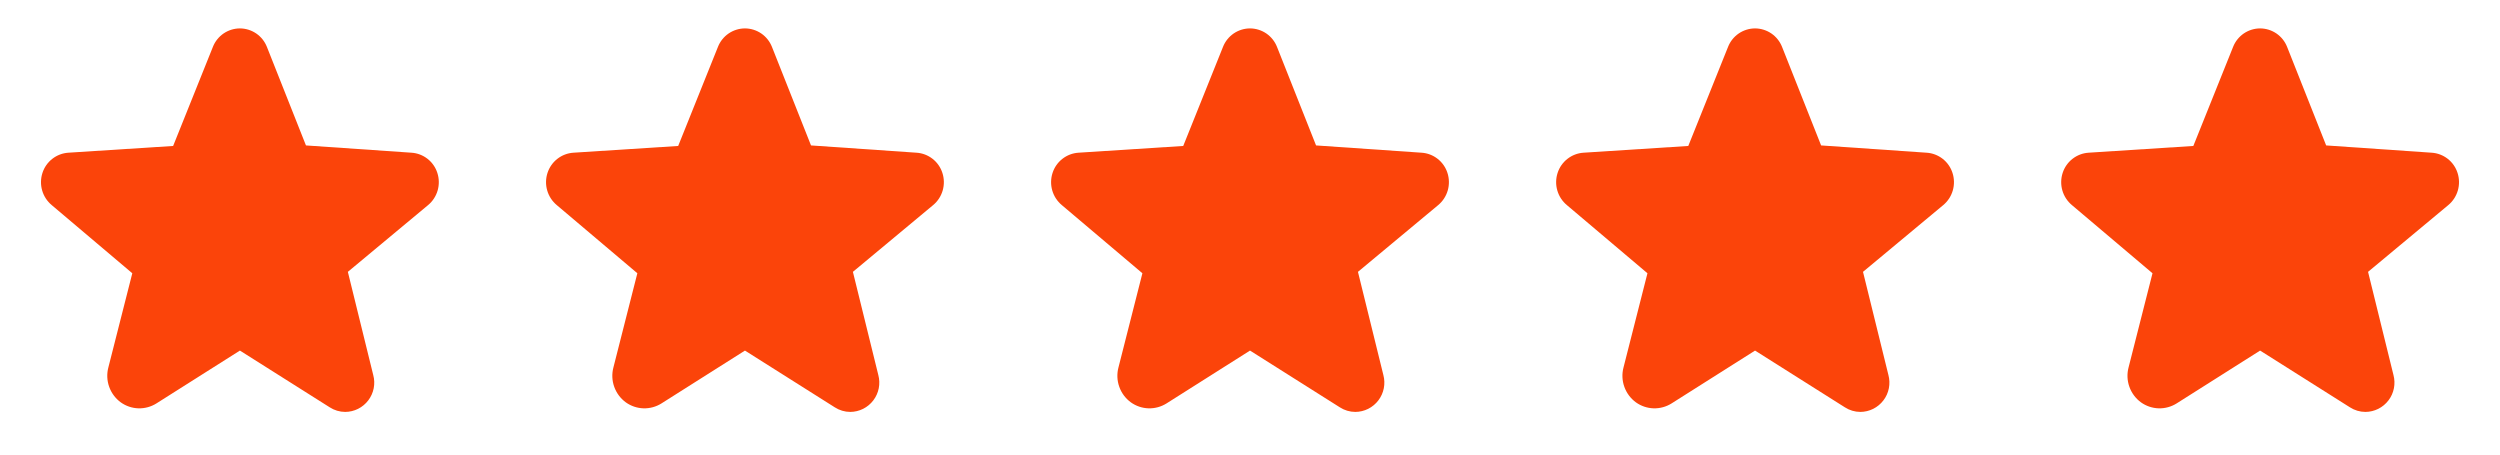
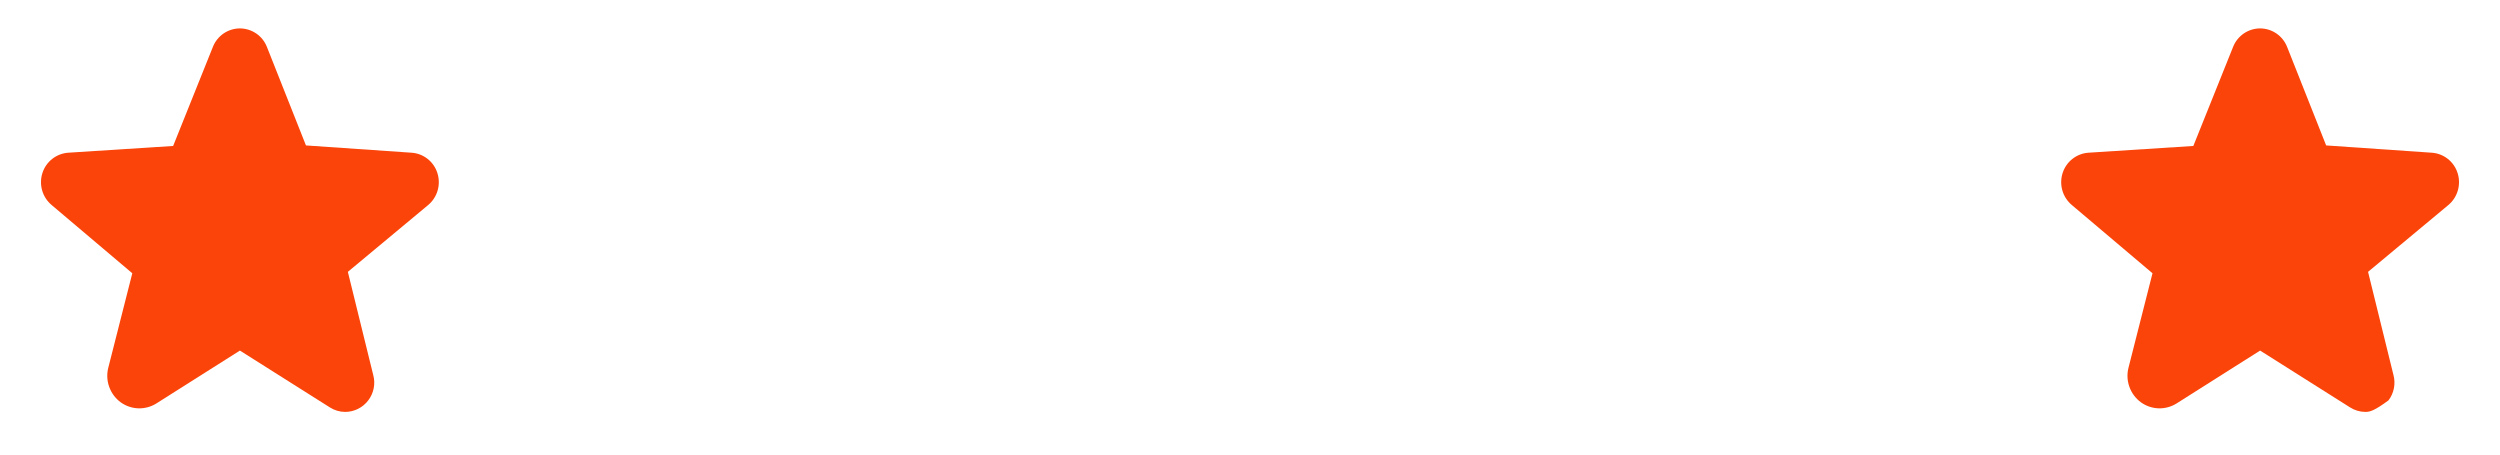
<svg xmlns="http://www.w3.org/2000/svg" width="99" height="18" viewBox="0 0 99 18" fill="none">
  <path d="M16.953 8.121L13.775 10.765L14.78 14.85C14.827 15.021 14.833 15.201 14.799 15.375C14.765 15.549 14.691 15.713 14.584 15.854C14.477 15.995 14.339 16.11 14.18 16.19C14.022 16.269 13.847 16.311 13.669 16.312C13.452 16.311 13.24 16.248 13.058 16.13L9.507 13.887H9.493L6.195 15.975C5.982 16.109 5.734 16.177 5.482 16.17C5.23 16.162 4.987 16.08 4.782 15.933C4.571 15.779 4.412 15.565 4.324 15.319C4.236 15.074 4.224 14.807 4.29 14.555L5.239 10.821L2.047 8.121C1.866 7.97 1.734 7.768 1.669 7.541C1.604 7.314 1.608 7.073 1.681 6.848C1.752 6.627 1.888 6.433 2.071 6.29C2.254 6.147 2.476 6.062 2.708 6.047L6.856 5.78L8.431 1.856C8.516 1.641 8.663 1.457 8.853 1.326C9.044 1.196 9.269 1.126 9.5 1.125C9.731 1.126 9.956 1.196 10.147 1.326C10.337 1.457 10.484 1.641 10.569 1.856L12.116 5.759L16.292 6.047C16.524 6.061 16.746 6.146 16.93 6.289C17.113 6.432 17.248 6.627 17.319 6.848C17.392 7.073 17.396 7.314 17.331 7.541C17.266 7.768 17.134 7.97 16.953 8.121Z" fill="#FB440A" />
-   <path d="M36.953 8.121L33.775 10.765L34.781 14.85C34.827 15.021 34.833 15.201 34.799 15.375C34.765 15.549 34.691 15.713 34.584 15.854C34.477 15.995 34.339 16.11 34.18 16.19C34.022 16.269 33.847 16.311 33.669 16.312C33.452 16.311 33.24 16.248 33.058 16.13L29.507 13.887H29.493L26.195 15.975C25.982 16.109 25.734 16.177 25.482 16.17C25.23 16.162 24.987 16.08 24.782 15.933C24.571 15.779 24.412 15.565 24.324 15.319C24.236 15.074 24.224 14.807 24.29 14.555L25.239 10.821L22.047 8.121C21.866 7.97 21.734 7.768 21.669 7.541C21.604 7.314 21.608 7.073 21.681 6.848C21.753 6.627 21.888 6.433 22.071 6.29C22.254 6.147 22.476 6.062 22.708 6.047L26.856 5.78L28.431 1.856C28.516 1.641 28.663 1.457 28.853 1.326C29.044 1.196 29.269 1.126 29.5 1.125C29.731 1.126 29.956 1.196 30.147 1.326C30.337 1.457 30.484 1.641 30.569 1.856L32.116 5.759L36.292 6.047C36.524 6.061 36.746 6.146 36.929 6.289C37.113 6.432 37.248 6.627 37.319 6.848C37.392 7.073 37.396 7.314 37.331 7.541C37.266 7.768 37.134 7.97 36.953 8.121Z" fill="#FB440A" />
-   <path d="M56.953 8.121L53.775 10.765L54.781 14.85C54.827 15.021 54.833 15.201 54.799 15.375C54.765 15.549 54.691 15.713 54.584 15.854C54.477 15.995 54.339 16.11 54.18 16.19C54.022 16.269 53.847 16.311 53.669 16.312C53.452 16.311 53.24 16.248 53.058 16.13L49.507 13.887H49.493L46.195 15.975C45.982 16.109 45.734 16.177 45.482 16.17C45.23 16.162 44.987 16.08 44.782 15.933C44.571 15.779 44.411 15.565 44.324 15.319C44.236 15.074 44.224 14.807 44.29 14.555L45.239 10.821L42.047 8.121C41.866 7.97 41.734 7.768 41.669 7.541C41.604 7.314 41.608 7.073 41.681 6.848C41.752 6.627 41.888 6.433 42.071 6.29C42.254 6.147 42.476 6.062 42.708 6.047L46.856 5.78L48.431 1.856C48.516 1.641 48.663 1.457 48.853 1.326C49.044 1.196 49.269 1.126 49.5 1.125C49.731 1.126 49.956 1.196 50.147 1.326C50.337 1.457 50.484 1.641 50.569 1.856L52.116 5.759L56.292 6.047C56.524 6.061 56.746 6.146 56.929 6.289C57.113 6.432 57.248 6.627 57.319 6.848C57.392 7.073 57.396 7.314 57.331 7.541C57.266 7.768 57.134 7.97 56.953 8.121Z" fill="#FB440A" />
-   <path d="M76.953 8.121L73.775 10.765L74.781 14.85C74.827 15.021 74.833 15.201 74.799 15.375C74.765 15.549 74.692 15.713 74.584 15.854C74.477 15.995 74.339 16.11 74.18 16.19C74.022 16.269 73.847 16.311 73.669 16.312C73.452 16.311 73.24 16.248 73.058 16.13L69.507 13.887H69.493L66.195 15.975C65.982 16.109 65.734 16.177 65.482 16.17C65.231 16.162 64.987 16.08 64.782 15.933C64.571 15.779 64.412 15.565 64.324 15.319C64.236 15.074 64.224 14.807 64.29 14.555L65.239 10.821L62.047 8.121C61.866 7.97 61.734 7.768 61.669 7.541C61.604 7.314 61.608 7.073 61.681 6.848C61.752 6.627 61.888 6.433 62.071 6.29C62.254 6.147 62.476 6.062 62.708 6.047L66.856 5.78L68.431 1.856C68.516 1.641 68.663 1.457 68.853 1.326C69.044 1.196 69.269 1.126 69.5 1.125C69.731 1.126 69.956 1.196 70.147 1.326C70.337 1.457 70.484 1.641 70.569 1.856L72.116 5.759L76.292 6.047C76.524 6.061 76.746 6.146 76.93 6.289C77.113 6.432 77.248 6.627 77.319 6.848C77.392 7.073 77.396 7.314 77.331 7.541C77.266 7.768 77.134 7.97 76.953 8.121Z" fill="#FB440A" />
-   <path d="M96.953 8.121L93.775 10.765L94.781 14.85C94.827 15.021 94.833 15.201 94.799 15.375C94.765 15.549 94.692 15.713 94.584 15.854C94.477 15.995 94.339 16.11 94.18 16.19C94.022 16.269 93.847 16.311 93.669 16.312C93.452 16.311 93.24 16.248 93.058 16.13L89.507 13.887H89.493L86.195 15.975C85.982 16.109 85.734 16.177 85.482 16.17C85.231 16.162 84.987 16.08 84.782 15.933C84.571 15.779 84.412 15.565 84.324 15.319C84.236 15.074 84.224 14.807 84.29 14.555L85.239 10.821L82.047 8.121C81.866 7.97 81.734 7.768 81.669 7.541C81.604 7.314 81.608 7.073 81.681 6.848C81.752 6.627 81.888 6.433 82.071 6.29C82.254 6.147 82.476 6.062 82.708 6.047L86.856 5.78L88.431 1.856C88.516 1.641 88.663 1.457 88.853 1.326C89.044 1.196 89.269 1.126 89.5 1.125C89.731 1.126 89.956 1.196 90.147 1.326C90.337 1.457 90.484 1.641 90.569 1.856L92.116 5.759L96.292 6.047C96.524 6.061 96.746 6.146 96.93 6.289C97.113 6.432 97.248 6.627 97.319 6.848C97.392 7.073 97.396 7.314 97.331 7.541C97.266 7.768 97.134 7.97 96.953 8.121Z" fill="#FB440A" />
+   <path d="M96.953 8.121L93.775 10.765L94.781 14.85C94.827 15.021 94.833 15.201 94.799 15.375C94.765 15.549 94.692 15.713 94.584 15.854C94.022 16.269 93.847 16.311 93.669 16.312C93.452 16.311 93.24 16.248 93.058 16.13L89.507 13.887H89.493L86.195 15.975C85.982 16.109 85.734 16.177 85.482 16.17C85.231 16.162 84.987 16.08 84.782 15.933C84.571 15.779 84.412 15.565 84.324 15.319C84.236 15.074 84.224 14.807 84.29 14.555L85.239 10.821L82.047 8.121C81.866 7.97 81.734 7.768 81.669 7.541C81.604 7.314 81.608 7.073 81.681 6.848C81.752 6.627 81.888 6.433 82.071 6.29C82.254 6.147 82.476 6.062 82.708 6.047L86.856 5.78L88.431 1.856C88.516 1.641 88.663 1.457 88.853 1.326C89.044 1.196 89.269 1.126 89.5 1.125C89.731 1.126 89.956 1.196 90.147 1.326C90.337 1.457 90.484 1.641 90.569 1.856L92.116 5.759L96.292 6.047C96.524 6.061 96.746 6.146 96.93 6.289C97.113 6.432 97.248 6.627 97.319 6.848C97.392 7.073 97.396 7.314 97.331 7.541C97.266 7.768 97.134 7.97 96.953 8.121Z" fill="#FB440A" />
</svg>